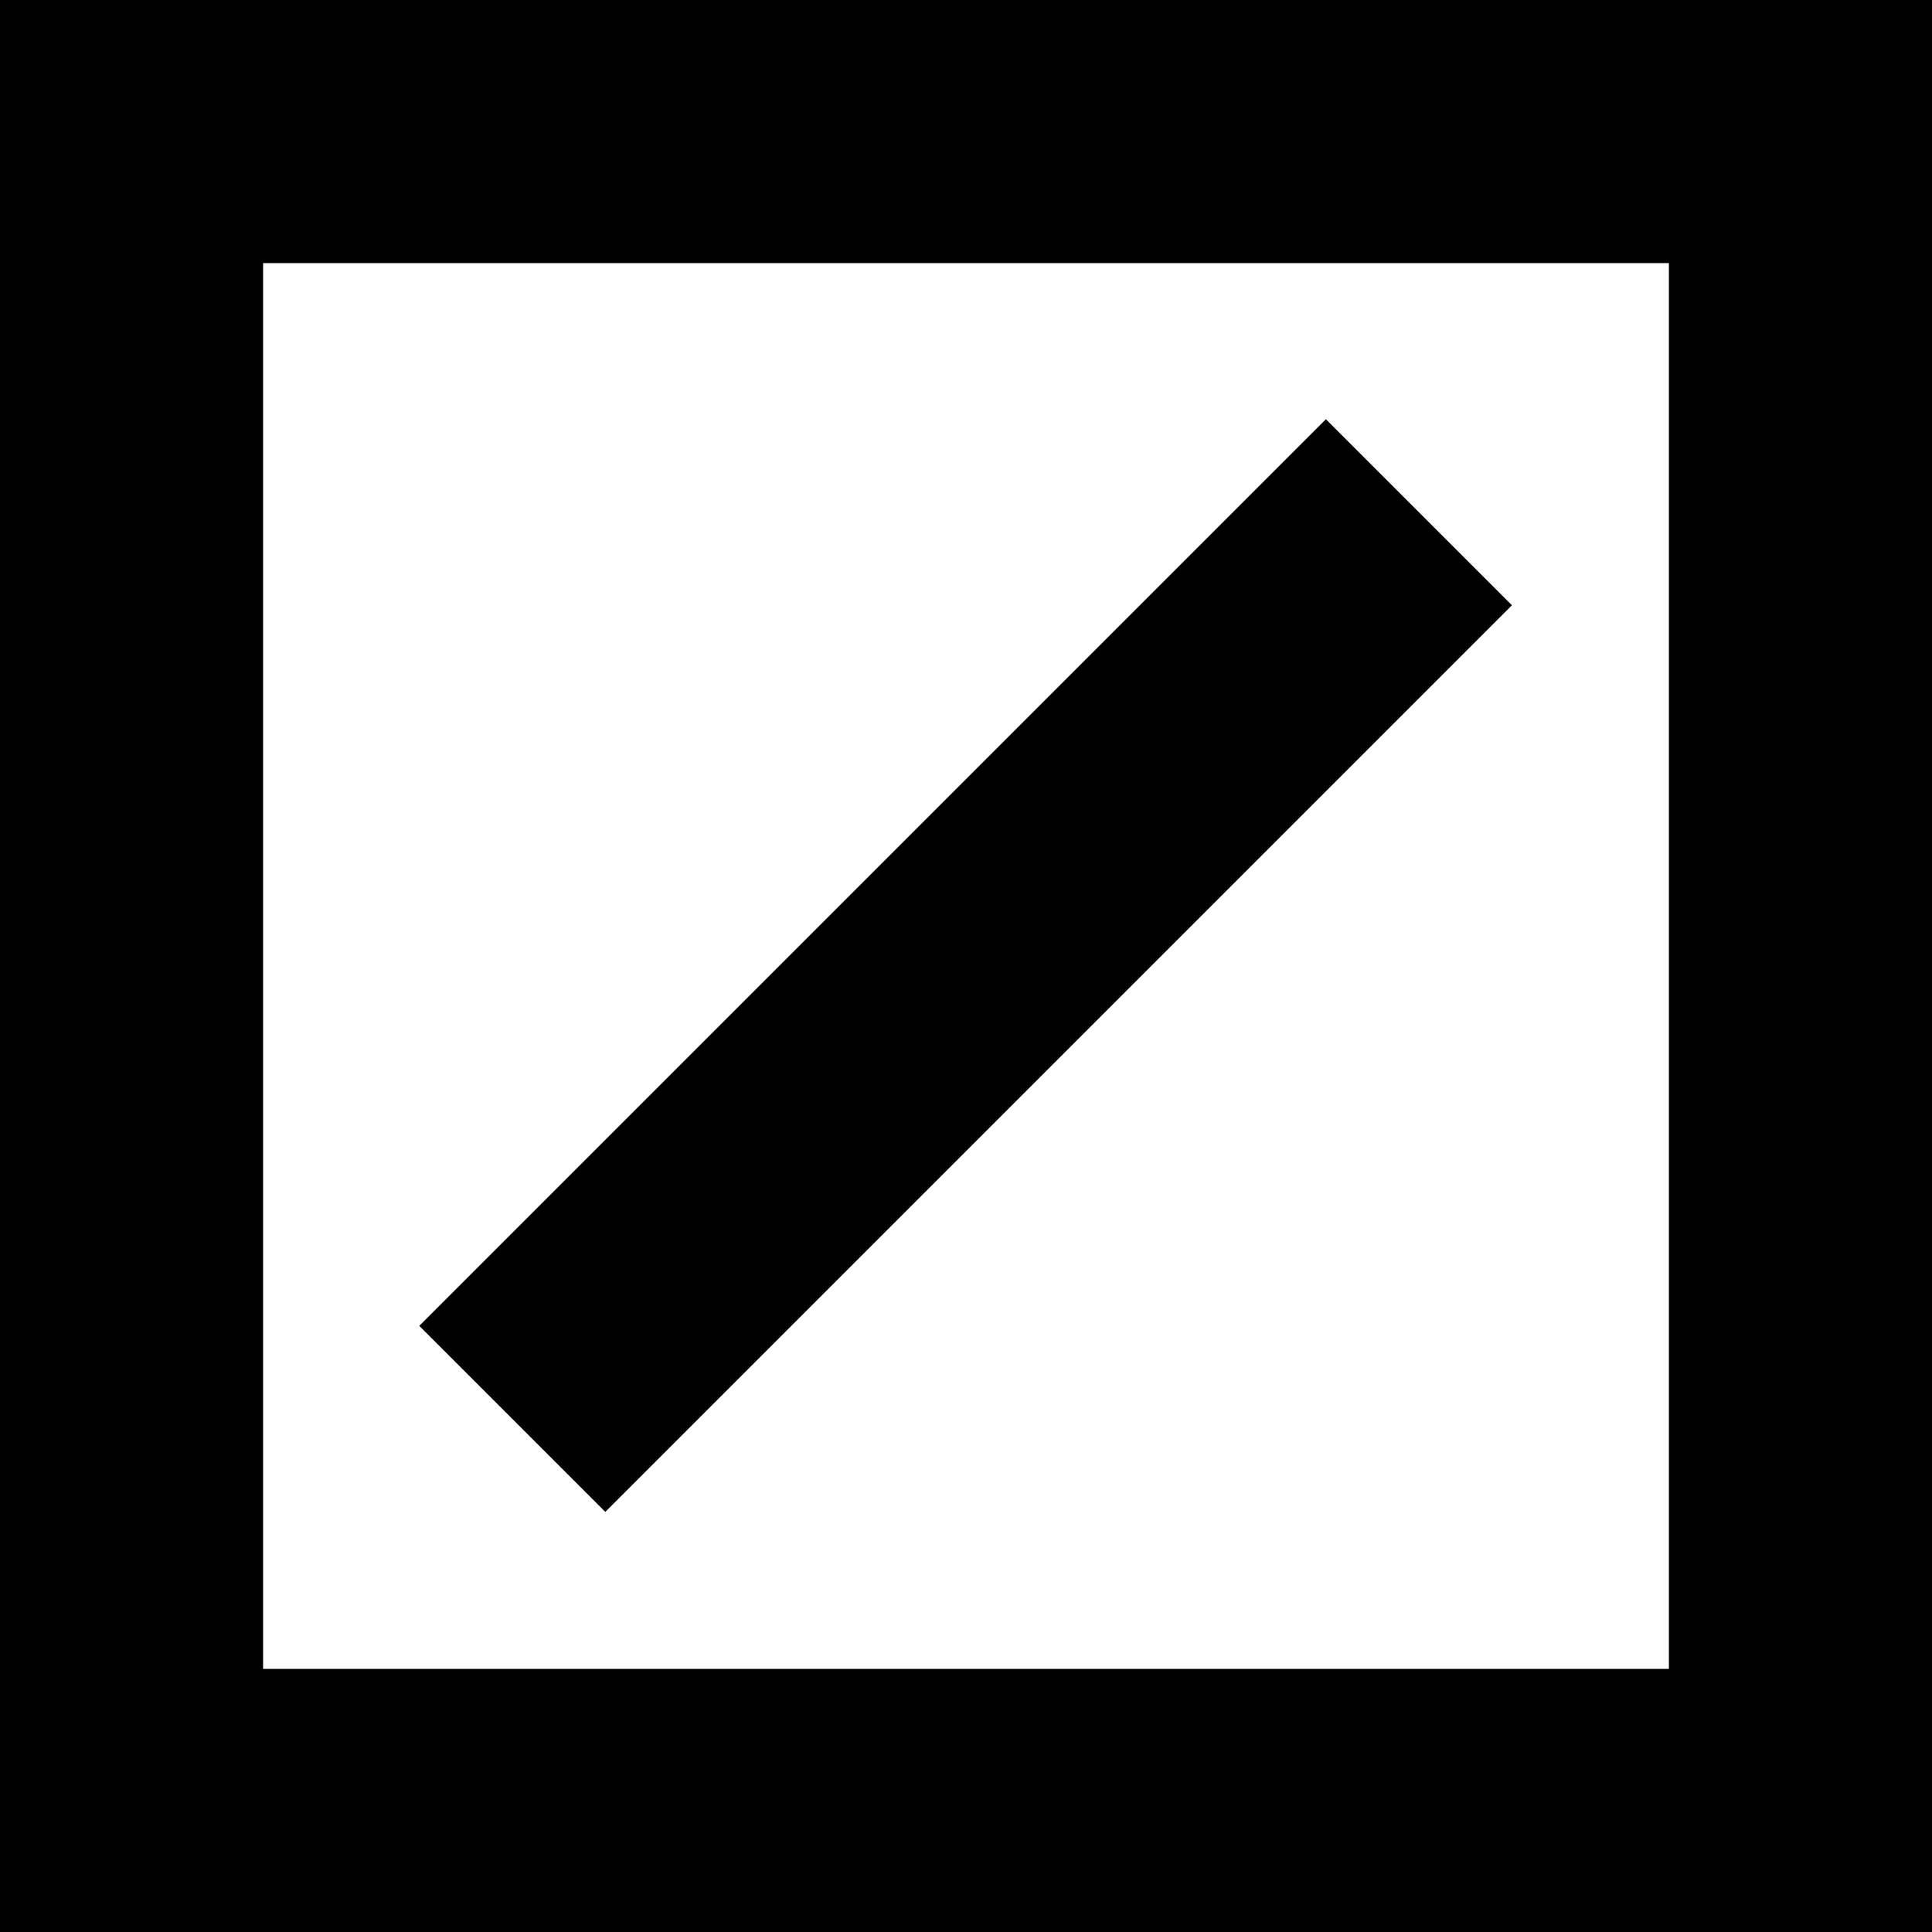
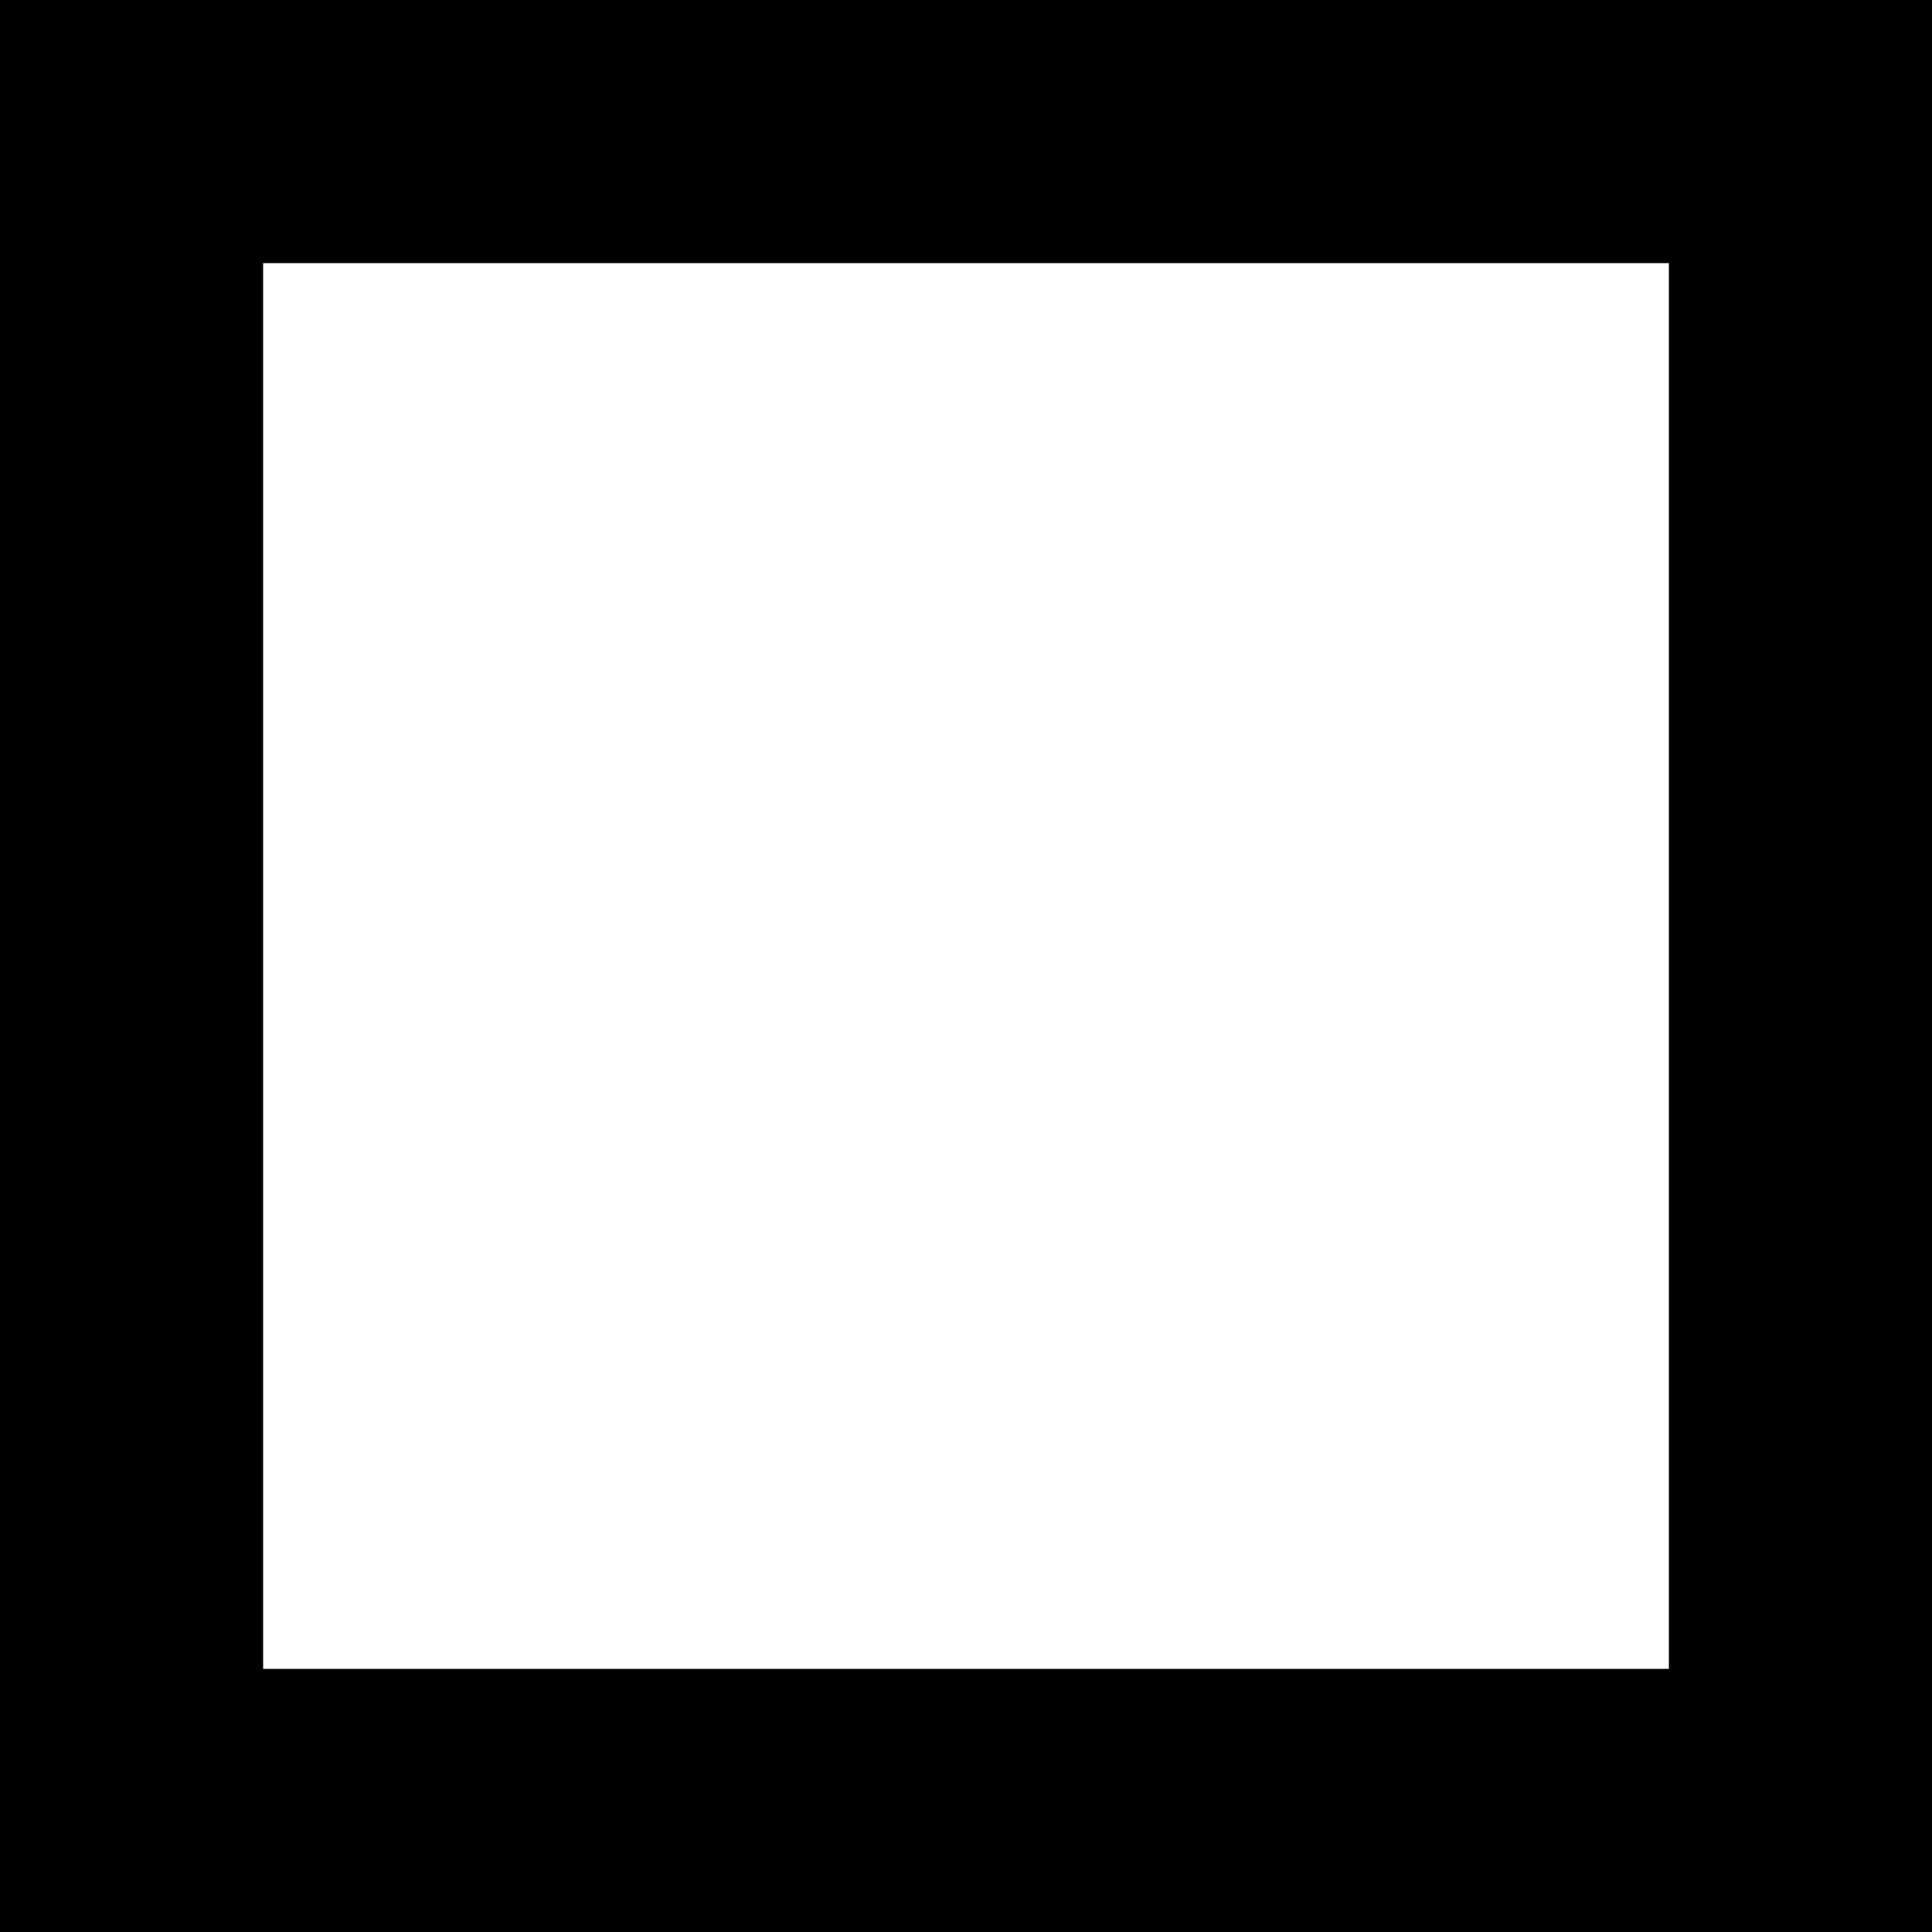
<svg xmlns="http://www.w3.org/2000/svg" id="_Слой_1" version="1.1" viewBox="0 0 220.3 220.3">
  <path d="M190.3,30v160.3H30V30h160.3M220.3,0H0v220.3h220.3V0h0Z" />
-   <rect x="37" y="95.1" width="146.2" height="30" transform="translate(-45.6 110.1) rotate(-45)" />
</svg>